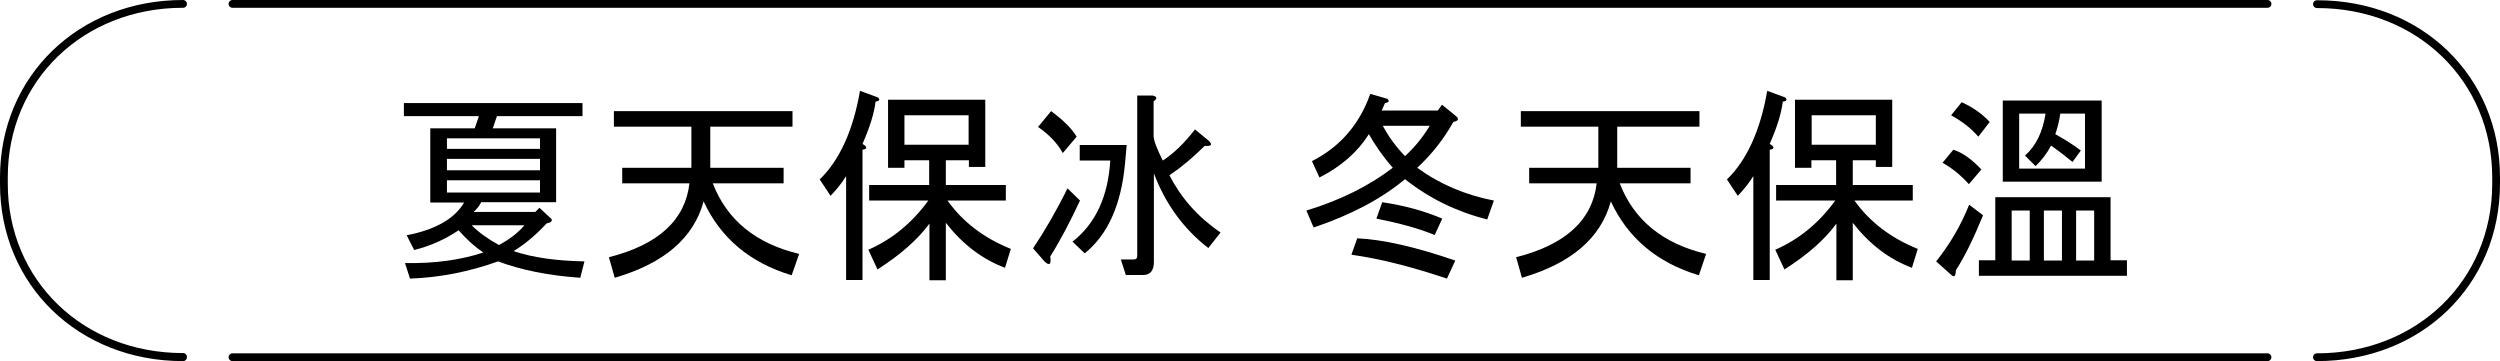
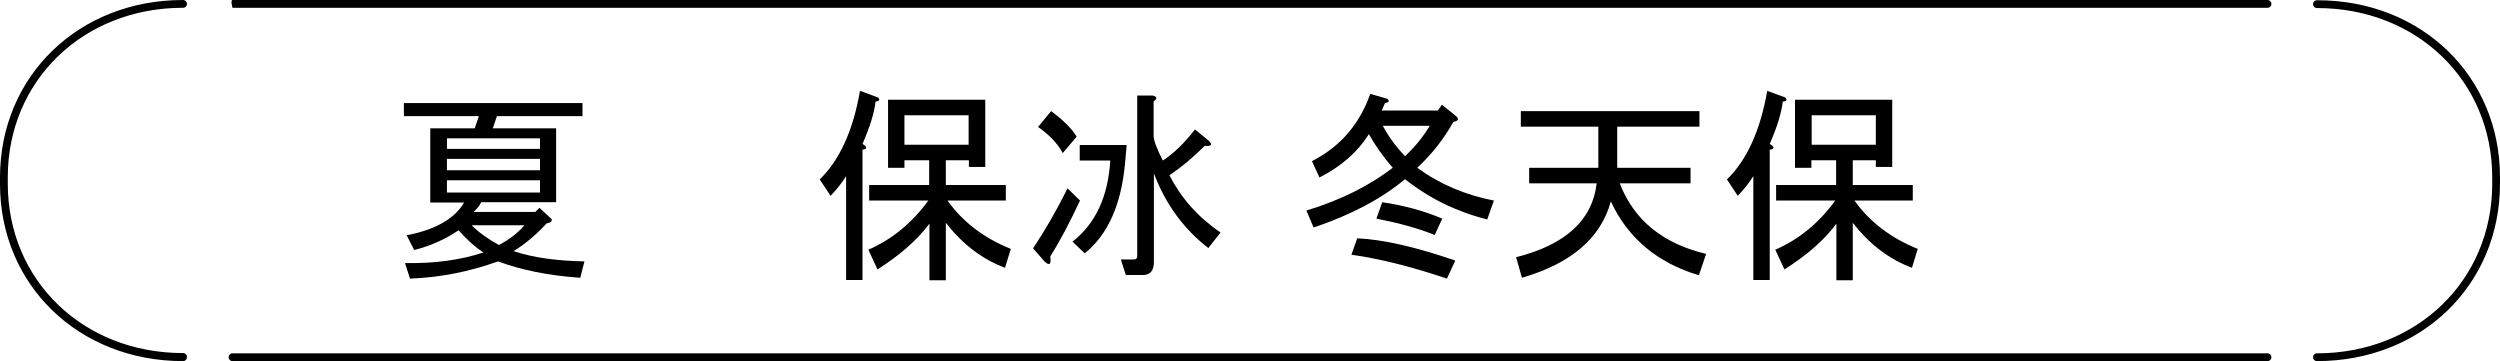
<svg xmlns="http://www.w3.org/2000/svg" version="1.1" id="use_title" x="0px" y="0px" width="900px" height="130px" viewBox="0 0 900 130" style="enable-background:new 0 0 900 130;" xml:space="preserve">
  <g>
    <g>
-       <path d="M816.3,2.8H83.7c-0.8,0-1.4-0.6-1.4-1.4S82.9,0,83.7,0h732.6c0.8,0,1.4,0.6,1.4,1.4S817.1,2.8,816.3,2.8z" />
+       <path d="M816.3,2.8H83.7S82.9,0,83.7,0h732.6c0.8,0,1.4,0.6,1.4,1.4S817.1,2.8,816.3,2.8z" />
      <path d="M65.9,130C28.3,130,0,102.6,0,66.2v-2.3C0,27.4,28.3,0,65.9,0c0.8,0,1.4,0.6,1.4,1.4s-0.6,1.4-1.4,1.4    c-35.9,0-63.1,26.2-63.1,61v2.3c0,34.8,27.1,61,63.1,61c0.8,0,1.4,0.6,1.4,1.4C67.3,129.4,66.7,130,65.9,130z" />
      <path d="M816.3,130H83.7c-0.8,0-1.4-0.6-1.4-1.4c0-0.8,0.6-1.4,1.4-1.4h732.6c0.8,0,1.4,0.6,1.4,1.4    C817.7,129.4,817.1,130,816.3,130z" />
      <path d="M834.1,130c-0.8,0-1.4-0.6-1.4-1.4c0-0.8,0.6-1.4,1.4-1.4c35.9,0,63.1-26.2,63.1-61v-2.3c0-34.8-27.1-61-63.1-61    c-0.8,0-1.4-0.6-1.4-1.4s0.6-1.4,1.4-1.4C871.7,0,900,27.4,900,63.8v2.3C900,102.6,871.7,130,834.1,130z" />
    </g>
    <g>
      <path d="M210.4,94.1l-1.5,5.9c-11.5-0.8-21.3-2.8-29.6-5.9c-10.3,3.7-20.8,5.8-31.7,6.2l-1.8-5.6c10.7,0.2,20-1.1,28.2-3.8    c-3-2-5.9-4.6-8.9-8c-4.9,3.3-10.3,5.7-16,7.1l-2.7-5.3c10.3-2,17.2-5.9,20.7-11.8h-12.2V46.2h16l1.5-4.4h-27v-4.7h64.3v4.7h-30.8    l-1.5,4.4h22.8v26.6h-27c-0.4,1-1.3,2.2-2.7,3.5h22.2l1.5-1.5l4.4,4.1c0.2,0.8-0.4,1.3-1.8,1.5c-3.6,3.9-7.5,7.3-11.9,10    C191.7,92.7,200.1,93.9,210.4,94.1z M194.4,53.6v-3.8h-33.5v3.8H194.4z M194.4,61.3v-4.1h-33.5v4.1H194.4z M194.4,69.3v-4.4h-33.5    v4.4H194.4z M169.8,81.1c2.6,2.6,5.8,4.9,9.8,7.1c3.8-2,6.8-4.3,9.2-7.1H169.8z" />
-       <path d="M285,99.1c-15-4.5-25.6-13.4-31.7-26.6c-3.6,13.2-14.2,22.3-32,27.5l-2.1-7.4c17.8-4.5,27.5-13.4,29-26.6H224v-5.6h24.9    V45.6H221V40h64.3v5.6h-29.6v14.8h26.4V66h-25.5c5.1,13.2,15.5,21.7,31.1,25.4L285,99.1z" />
      <path d="M310.5,51.8l0.9,0.6c0.8,0.8,0.5,1.3-0.9,1.5v46.9h-5.9V63.4c-1.6,2.6-3.5,4.9-5.6,7.1l-3.9-5.9    c7.1-6.9,12-17.5,14.5-31.9l6.5,2.4c0.8,0.8,0.5,1.3-0.9,1.5C314.7,40.8,313.1,45.9,310.5,51.8z M315.9,97l-3.3-7.1    c8.5-3.7,15.7-9.6,21.6-17.7h-21.3v-5.6h21.6v-8.9h-8.9v2.7h-5.9V35.9h35v24.2h-5.9v-2.4h-8.3v8.9h21.6v5.6h-21    c5.5,7.7,13.1,13.5,22.8,17.4l-2.1,6.8c-8.3-3.1-15.4-8.6-21.3-16.2v20.7h-5.9V80.5C330.4,86.2,324.2,91.7,315.9,97z M325.6,41.5    v10.6h23.1V41.5H325.6z" />
      <path d="M388.8,72.2c-3.6,7.7-7.1,14.4-10.7,20.1c0.4,3-0.3,3.5-2.1,1.8l-4.1-4.7c4.1-6.1,8.3-13.3,12.4-21.6L388.8,72.2z     M378.4,40c4.3,3.2,7.4,6.2,9.2,9.2l-5,5.9c-1.8-3.3-4.7-6.5-8.9-9.4L378.4,40z M386.1,87c8.3-6.5,12.8-16.2,13.6-29.2h-11v-5.6    h16.9c-0.2,2.6-0.4,4.8-0.6,6.8c-1.4,14.8-6.2,25.5-14.5,32.2L386.1,87z M439.4,83.7l-4.4,5.6c-8.9-6.9-15.4-15.8-19.6-26.9v31.9    c0,3.1-1.3,4.7-3.9,4.7h-6.2l-1.8-5.6h4.7c0.8,0,1.2-0.4,1.2-1.2V34.4h5.6c1.6,0.4,1.7,1.1,0.3,2.1v12.4c0,1.6,1.1,4.5,3.3,8.9    c4-2.6,7.8-6.3,11.6-11.2l5,4.1c1.4,1.4,0.9,2-1.5,1.8c-4.1,4.1-8.4,7.7-12.7,10.6C425.2,71.3,431.3,78.2,439.4,83.7z" />
      <path d="M470.3,75.8c12.2-3.7,22.6-8.9,31.1-15.4c-3.6-4.1-6.4-8.2-8.6-12.1c-4.1,6.5-10.1,11.7-17.8,15.6l-2.7-5.9    c10.1-5.1,17.1-13.2,21-24.2l6.2,1.8c0.8,0.8,0.5,1.3-0.9,1.5l-1.2,2.7h20.2l1.5-2.1l4.7,3.8c1.6,1.2,1.4,2-0.6,2.4    c-3.4,6.1-7.7,11.6-13,16.5c8.1,5.9,17.3,9.8,27.6,11.8l-2.4,6.8c-11.1-2.8-20.9-7.6-29.6-14.5c-8.5,7.1-19.5,12.9-32.9,17.4    L470.3,75.8z M520.9,100.3c-12.8-4.3-24.3-7.2-34.4-8.6l2.1-5.9c9.3,0.4,21,3.1,35.3,8L520.9,100.3z M516.5,84.6    c-5.9-2.4-12.9-4.3-21-5.9l2.1-5.9c8.1,1.2,15.3,3.2,21.6,5.9L516.5,84.6z M514.7,45.3h-16.9c2,3.7,4.6,7.4,8,10.9    C509.4,52.9,512.3,49.3,514.7,45.3z" />
      <path d="M611.6,99.1c-15-4.5-25.6-13.4-31.7-26.6c-3.6,13.2-14.2,22.3-32,27.5l-2.1-7.4c17.8-4.5,27.5-13.4,29-26.6h-24.3v-5.6    h24.9V45.6h-27.9V40h64.3v5.6h-29.6v14.8h26.4V66h-25.5c5.1,13.2,15.5,21.7,31.1,25.4L611.6,99.1z" />
      <path d="M637.1,51.8l0.9,0.6c0.8,0.8,0.5,1.3-0.9,1.5v46.9h-5.9V63.4c-1.6,2.6-3.5,4.9-5.6,7.1l-3.9-5.9    c7.1-6.9,12-17.5,14.5-31.9l6.5,2.4c0.8,0.8,0.5,1.3-0.9,1.5C641.3,40.8,639.7,45.9,637.1,51.8z M642.4,97l-3.3-7.1    c8.5-3.7,15.7-9.6,21.6-17.7h-21.3v-5.6h21.6v-8.9h-8.9v2.7h-5.9V35.9h35v24.2h-5.9v-2.4H667v8.9h21.6v5.6h-21    c5.5,7.7,13.1,13.5,22.8,17.4l-2.1,6.8c-8.3-3.1-15.4-8.6-21.3-16.2v20.7h-5.9V80.5C657,86.2,650.7,91.7,642.4,97z M652.2,41.5    v10.6h23.1V41.5H652.2z" />
-       <path d="M702.6,99.1l-5.6-5c4.9-6.1,8.9-12.9,11.9-20.4l5,3.8c-3.4,8.3-6.6,14.9-9.8,19.8C704.1,99.3,703.6,99.9,702.6,99.1z     M708.8,66.3c-2.8-3.1-5.9-5.7-9.5-7.7l3.9-4.7c3.2,1,6.5,3.3,10.1,7.1L708.8,66.3z M706.2,36.8c4,1.8,7.3,4.1,10.1,7.1l-4.1,5.3    c-2.6-3-5.8-5.5-9.8-7.7L706.2,36.8z M718.3,71h41.5v22.7h5.9v5.6h-53.3v-5.6h5.9V71z M721,65.4V36.2h35.6v29.2H721z M724.2,75.8    v18h6.5v-18H724.2z M726.9,40.9v19.8h23.7V40.9h-8.9c-0.4,2.8-1,5.2-1.8,7.4c3.6,2,6.6,3.9,9.2,5.9l-3,4.1c-2.4-2-4.9-3.9-7.7-5.9    c-1.6,3-3.5,5.4-5.6,7.4L729,56c4-3.5,6.4-8.6,7.4-15.1H726.9z M735.8,93.8h6.5v-18h-6.5V93.8z M753.9,93.8v-18h-6.5v18H753.9z" />
    </g>
  </g>
</svg>